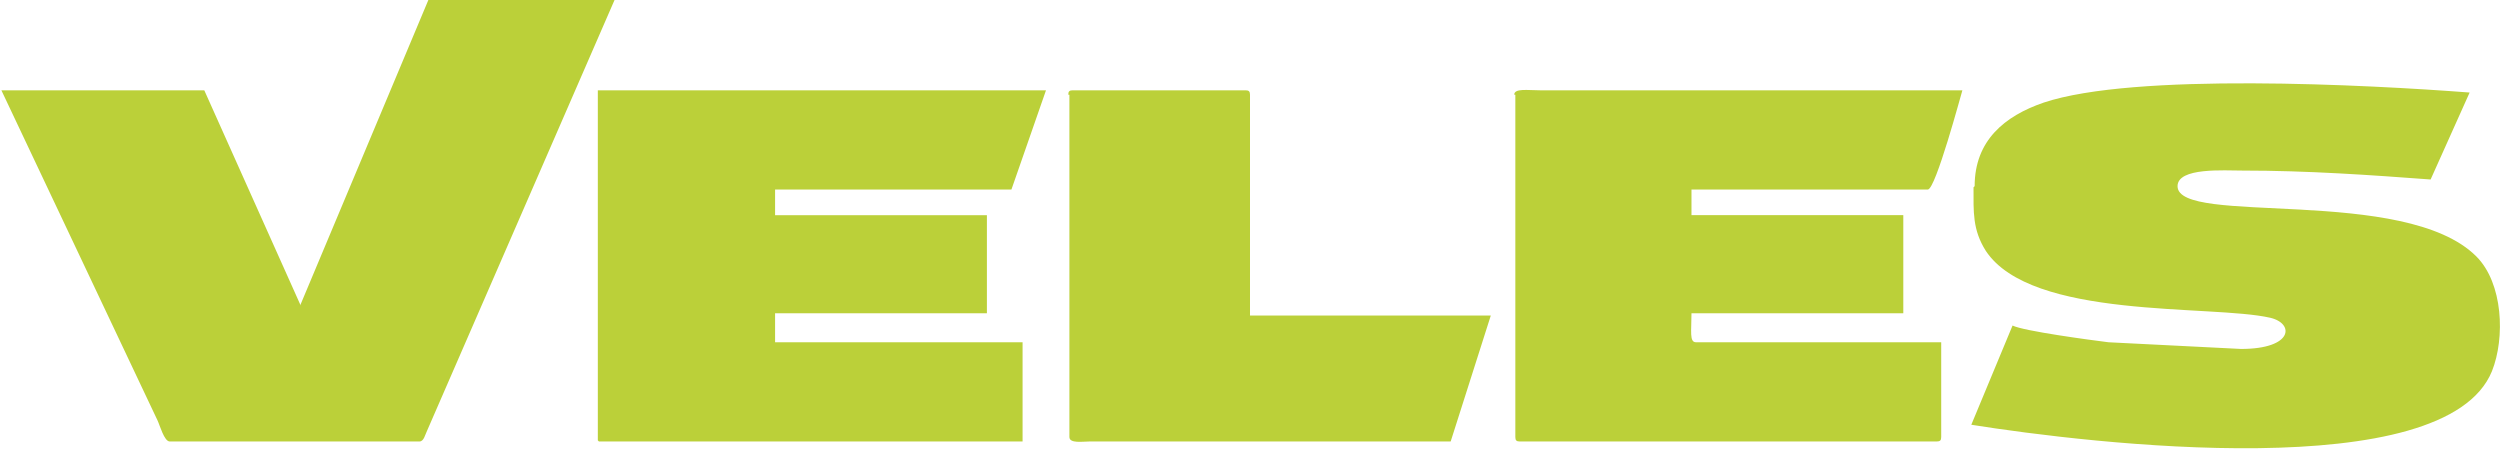
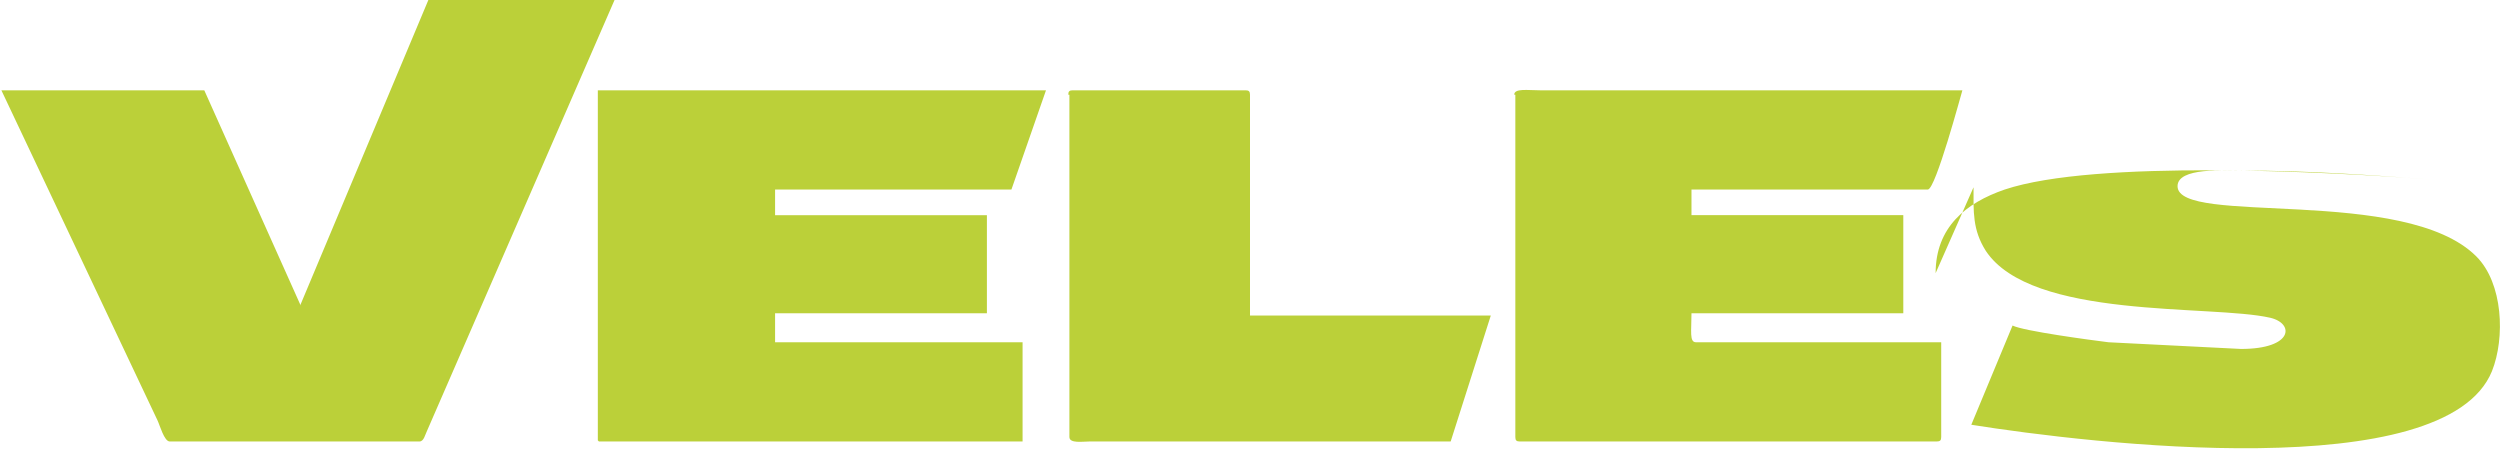
<svg xmlns="http://www.w3.org/2000/svg" xml:space="preserve" width="40.014mm" height="7.191mm" version="1.1" style="shape-rendering:geometricPrecision; text-rendering:geometricPrecision; image-rendering:optimizeQuality; fill-rule:evenodd; clip-rule:evenodd" viewBox="0 0 22.42 4.03">
  <defs>
    <style type="text/css"> .fil0 {fill:#BBD039} </style>
  </defs>
  <g id="Слой_x0020_1">
-     <path class="fil0" d="M17.7 1.68c0,0.22 -0.01,0.38 0.11,0.57 0.41,0.62 2.02,0.48 2.55,0.6 0.22,0.05 0.21,0.28 -0.26,0.28l-1.19 -0.06c-0.16,-0.02 -0.76,-0.1 -0.86,-0.15l-0.37 0.89c1.07,0.17 4.25,0.55 4.67,-0.48 0.12,-0.3 0.1,-0.79 -0.14,-1.03 -0.64,-0.64 -2.68,-0.27 -2.68,-0.63 0,-0.17 0.42,-0.14 0.58,-0.14 0.59,0 1.15,0.04 1.69,0.08l0.35 -0.78c-0.92,-0.07 -3.01,-0.18 -3.82,0.09 -0.35,0.12 -0.62,0.34 -0.62,0.75zm-8.11 -0.83l0 3.07c0,0.06 0.12,0.04 0.18,0.04l3.24 0 0.36 -1.13 -2.16 0 0 -1.98c0,-0.03 -0.01,-0.04 -0.04,-0.04l-1.55 0c-0.03,0 -0.04,0.01 -0.04,0.04zm-4.22 3.11l3.8 0 0 -0.89 -2.22 0 0 -0.26 1.9 0 0 -0.88 -1.9 0 0 -0.23 2.12 0 0.31 -0.89 -4.02 0 0 3.14zm8.22 -3.11l0 3.07c0,0.03 0.01,0.04 0.04,0.04l3.74 0c0.03,0 0.04,-0.01 0.04,-0.04l0 -0.85 -2.2 0c-0.06,0 -0.04,-0.1 -0.04,-0.26l1.9 0 0 -0.88 -1.9 0 0 -0.23 2.12 0c0.07,0 0.3,-0.86 0.31,-0.89l-3.79 0c-0.11,0 -0.23,-0.02 -0.23,0.04zm-10.9 1.88l-0.86 -1.92 -1.82 0 1.4 2.96c0.02,0.04 0.06,0.19 0.11,0.19l2.24 0c0.04,0 0.05,-0.06 0.07,-0.1l1.68 -3.86 -1.67 0 -1.15 2.74z" />
+     <path class="fil0" d="M17.7 1.68c0,0.22 -0.01,0.38 0.11,0.57 0.41,0.62 2.02,0.48 2.55,0.6 0.22,0.05 0.21,0.28 -0.26,0.28l-1.19 -0.06c-0.16,-0.02 -0.76,-0.1 -0.86,-0.15l-0.37 0.89c1.07,0.17 4.25,0.55 4.67,-0.48 0.12,-0.3 0.1,-0.79 -0.14,-1.03 -0.64,-0.64 -2.68,-0.27 -2.68,-0.63 0,-0.17 0.42,-0.14 0.58,-0.14 0.59,0 1.15,0.04 1.69,0.08c-0.92,-0.07 -3.01,-0.18 -3.82,0.09 -0.35,0.12 -0.62,0.34 -0.62,0.75zm-8.11 -0.83l0 3.07c0,0.06 0.12,0.04 0.18,0.04l3.24 0 0.36 -1.13 -2.16 0 0 -1.98c0,-0.03 -0.01,-0.04 -0.04,-0.04l-1.55 0c-0.03,0 -0.04,0.01 -0.04,0.04zm-4.22 3.11l3.8 0 0 -0.89 -2.22 0 0 -0.26 1.9 0 0 -0.88 -1.9 0 0 -0.23 2.12 0 0.31 -0.89 -4.02 0 0 3.14zm8.22 -3.11l0 3.07c0,0.03 0.01,0.04 0.04,0.04l3.74 0c0.03,0 0.04,-0.01 0.04,-0.04l0 -0.85 -2.2 0c-0.06,0 -0.04,-0.1 -0.04,-0.26l1.9 0 0 -0.88 -1.9 0 0 -0.23 2.12 0c0.07,0 0.3,-0.86 0.31,-0.89l-3.79 0c-0.11,0 -0.23,-0.02 -0.23,0.04zm-10.9 1.88l-0.86 -1.92 -1.82 0 1.4 2.96c0.02,0.04 0.06,0.19 0.11,0.19l2.24 0c0.04,0 0.05,-0.06 0.07,-0.1l1.68 -3.86 -1.67 0 -1.15 2.74z" />
  </g>
</svg>